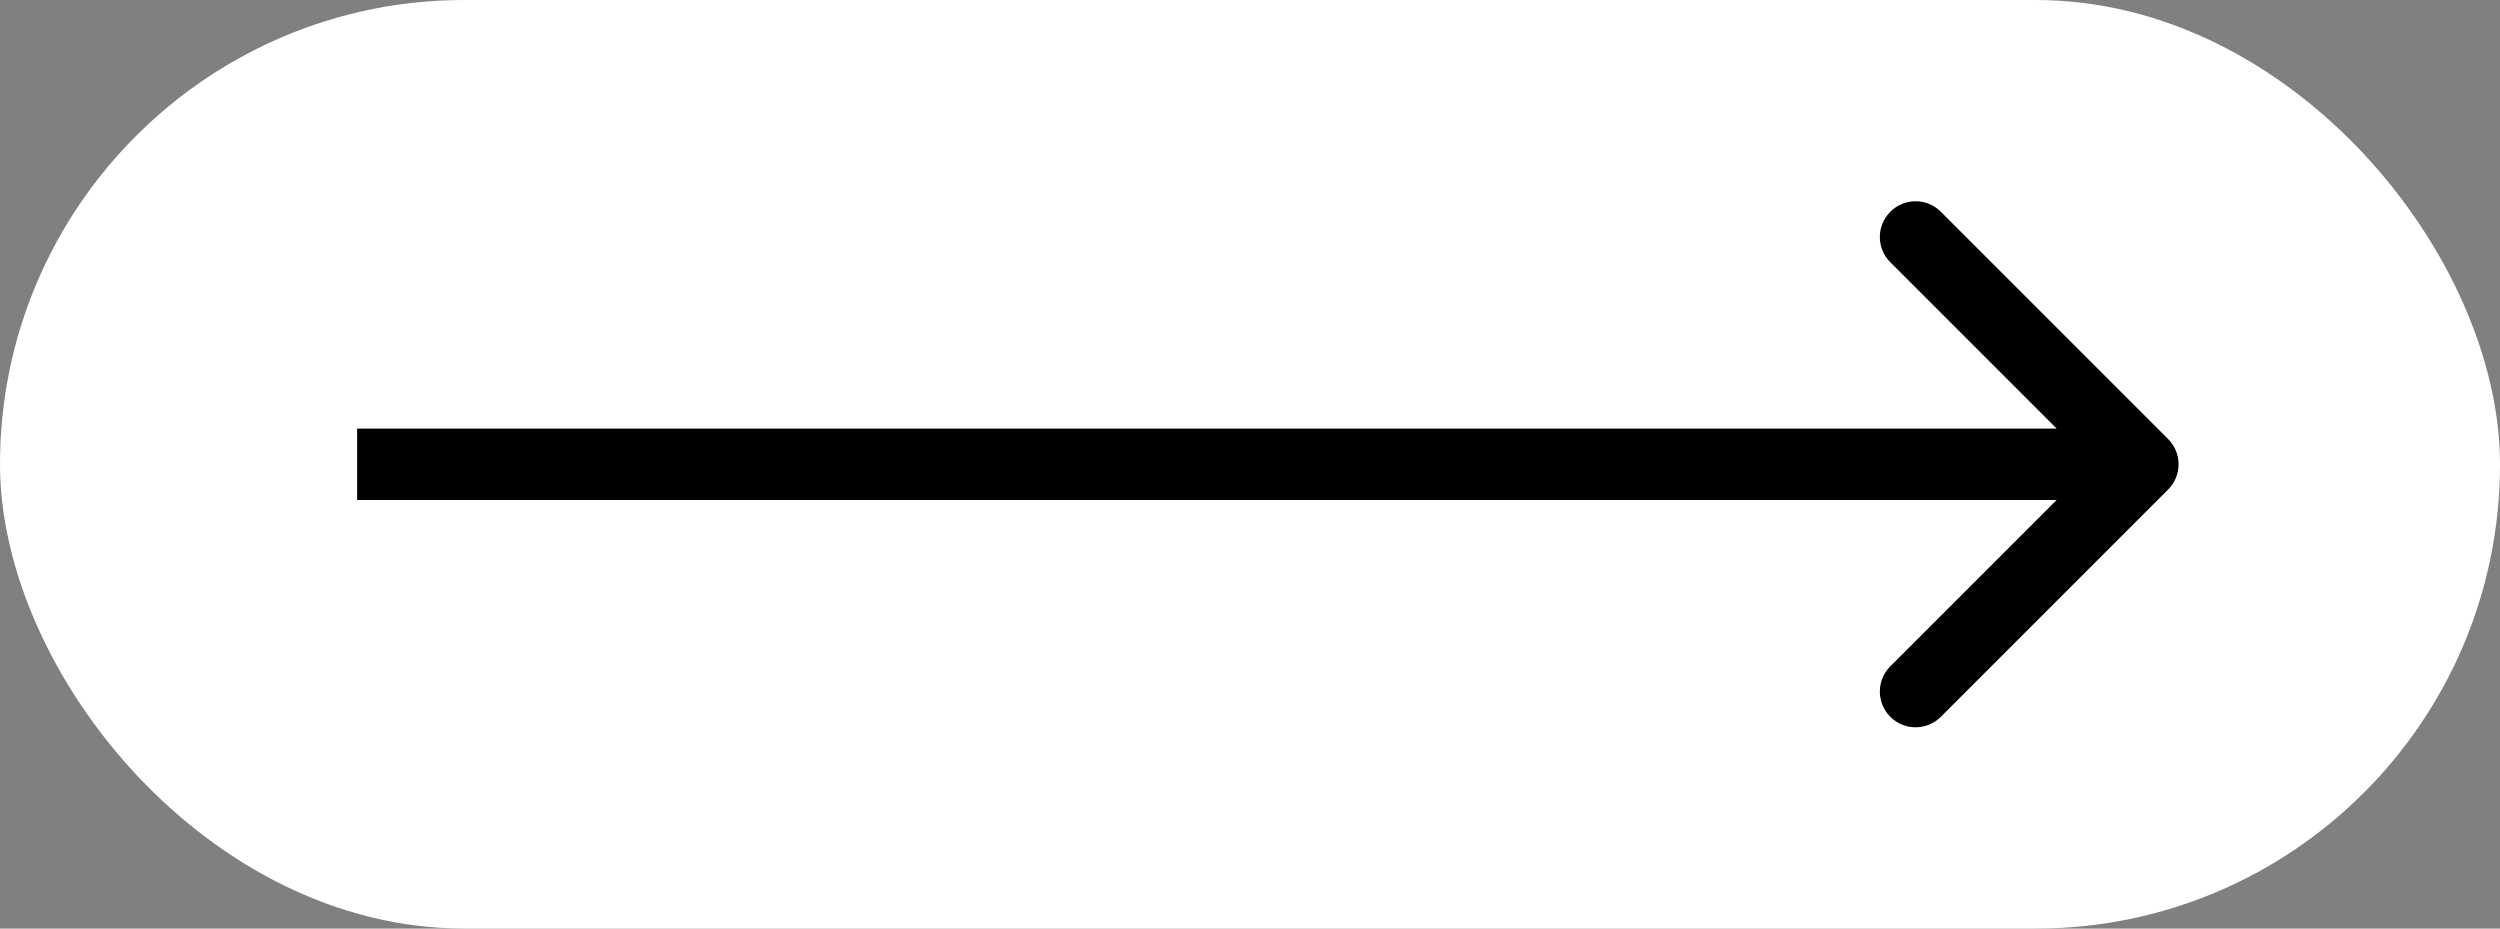
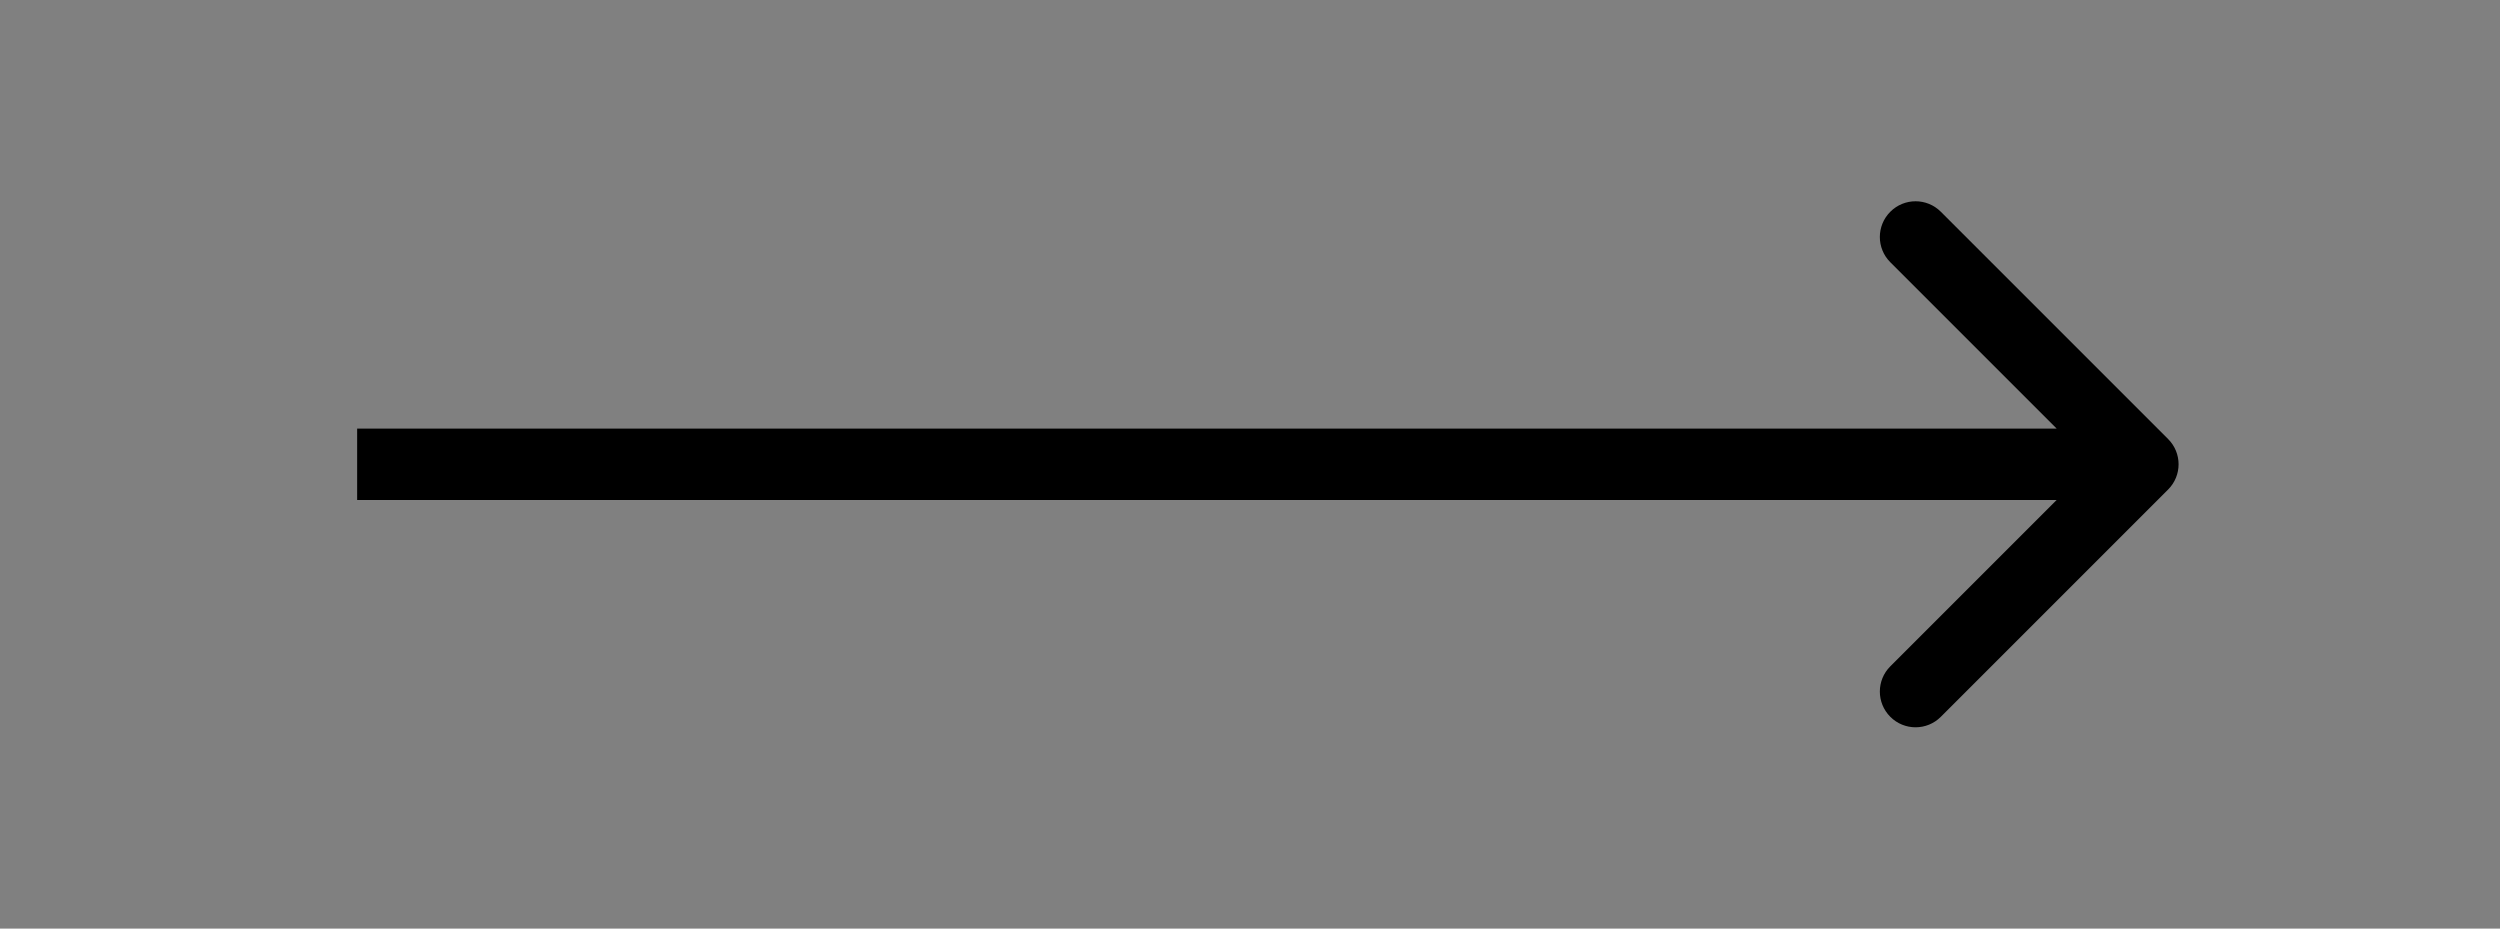
<svg xmlns="http://www.w3.org/2000/svg" width="70" height="26" viewBox="0 0 70 26" fill="none">
  <rect x="0" y="0" width="70" height="26" fill="#808080" stroke="none" />
-   <rect width="70" height="26" rx="13" fill="white" />
  <path d="M60.707 13.707C61.098 13.317 61.098 12.683 60.707 12.293L54.343 5.929C53.953 5.538 53.319 5.538 52.929 5.929C52.538 6.319 52.538 6.953 52.929 7.343L58.586 13L52.929 18.657C52.538 19.047 52.538 19.68 52.929 20.071C53.319 20.462 53.953 20.462 54.343 20.071L60.707 13.707ZM10 14H60V12H10V14Z" fill="black" />
</svg>